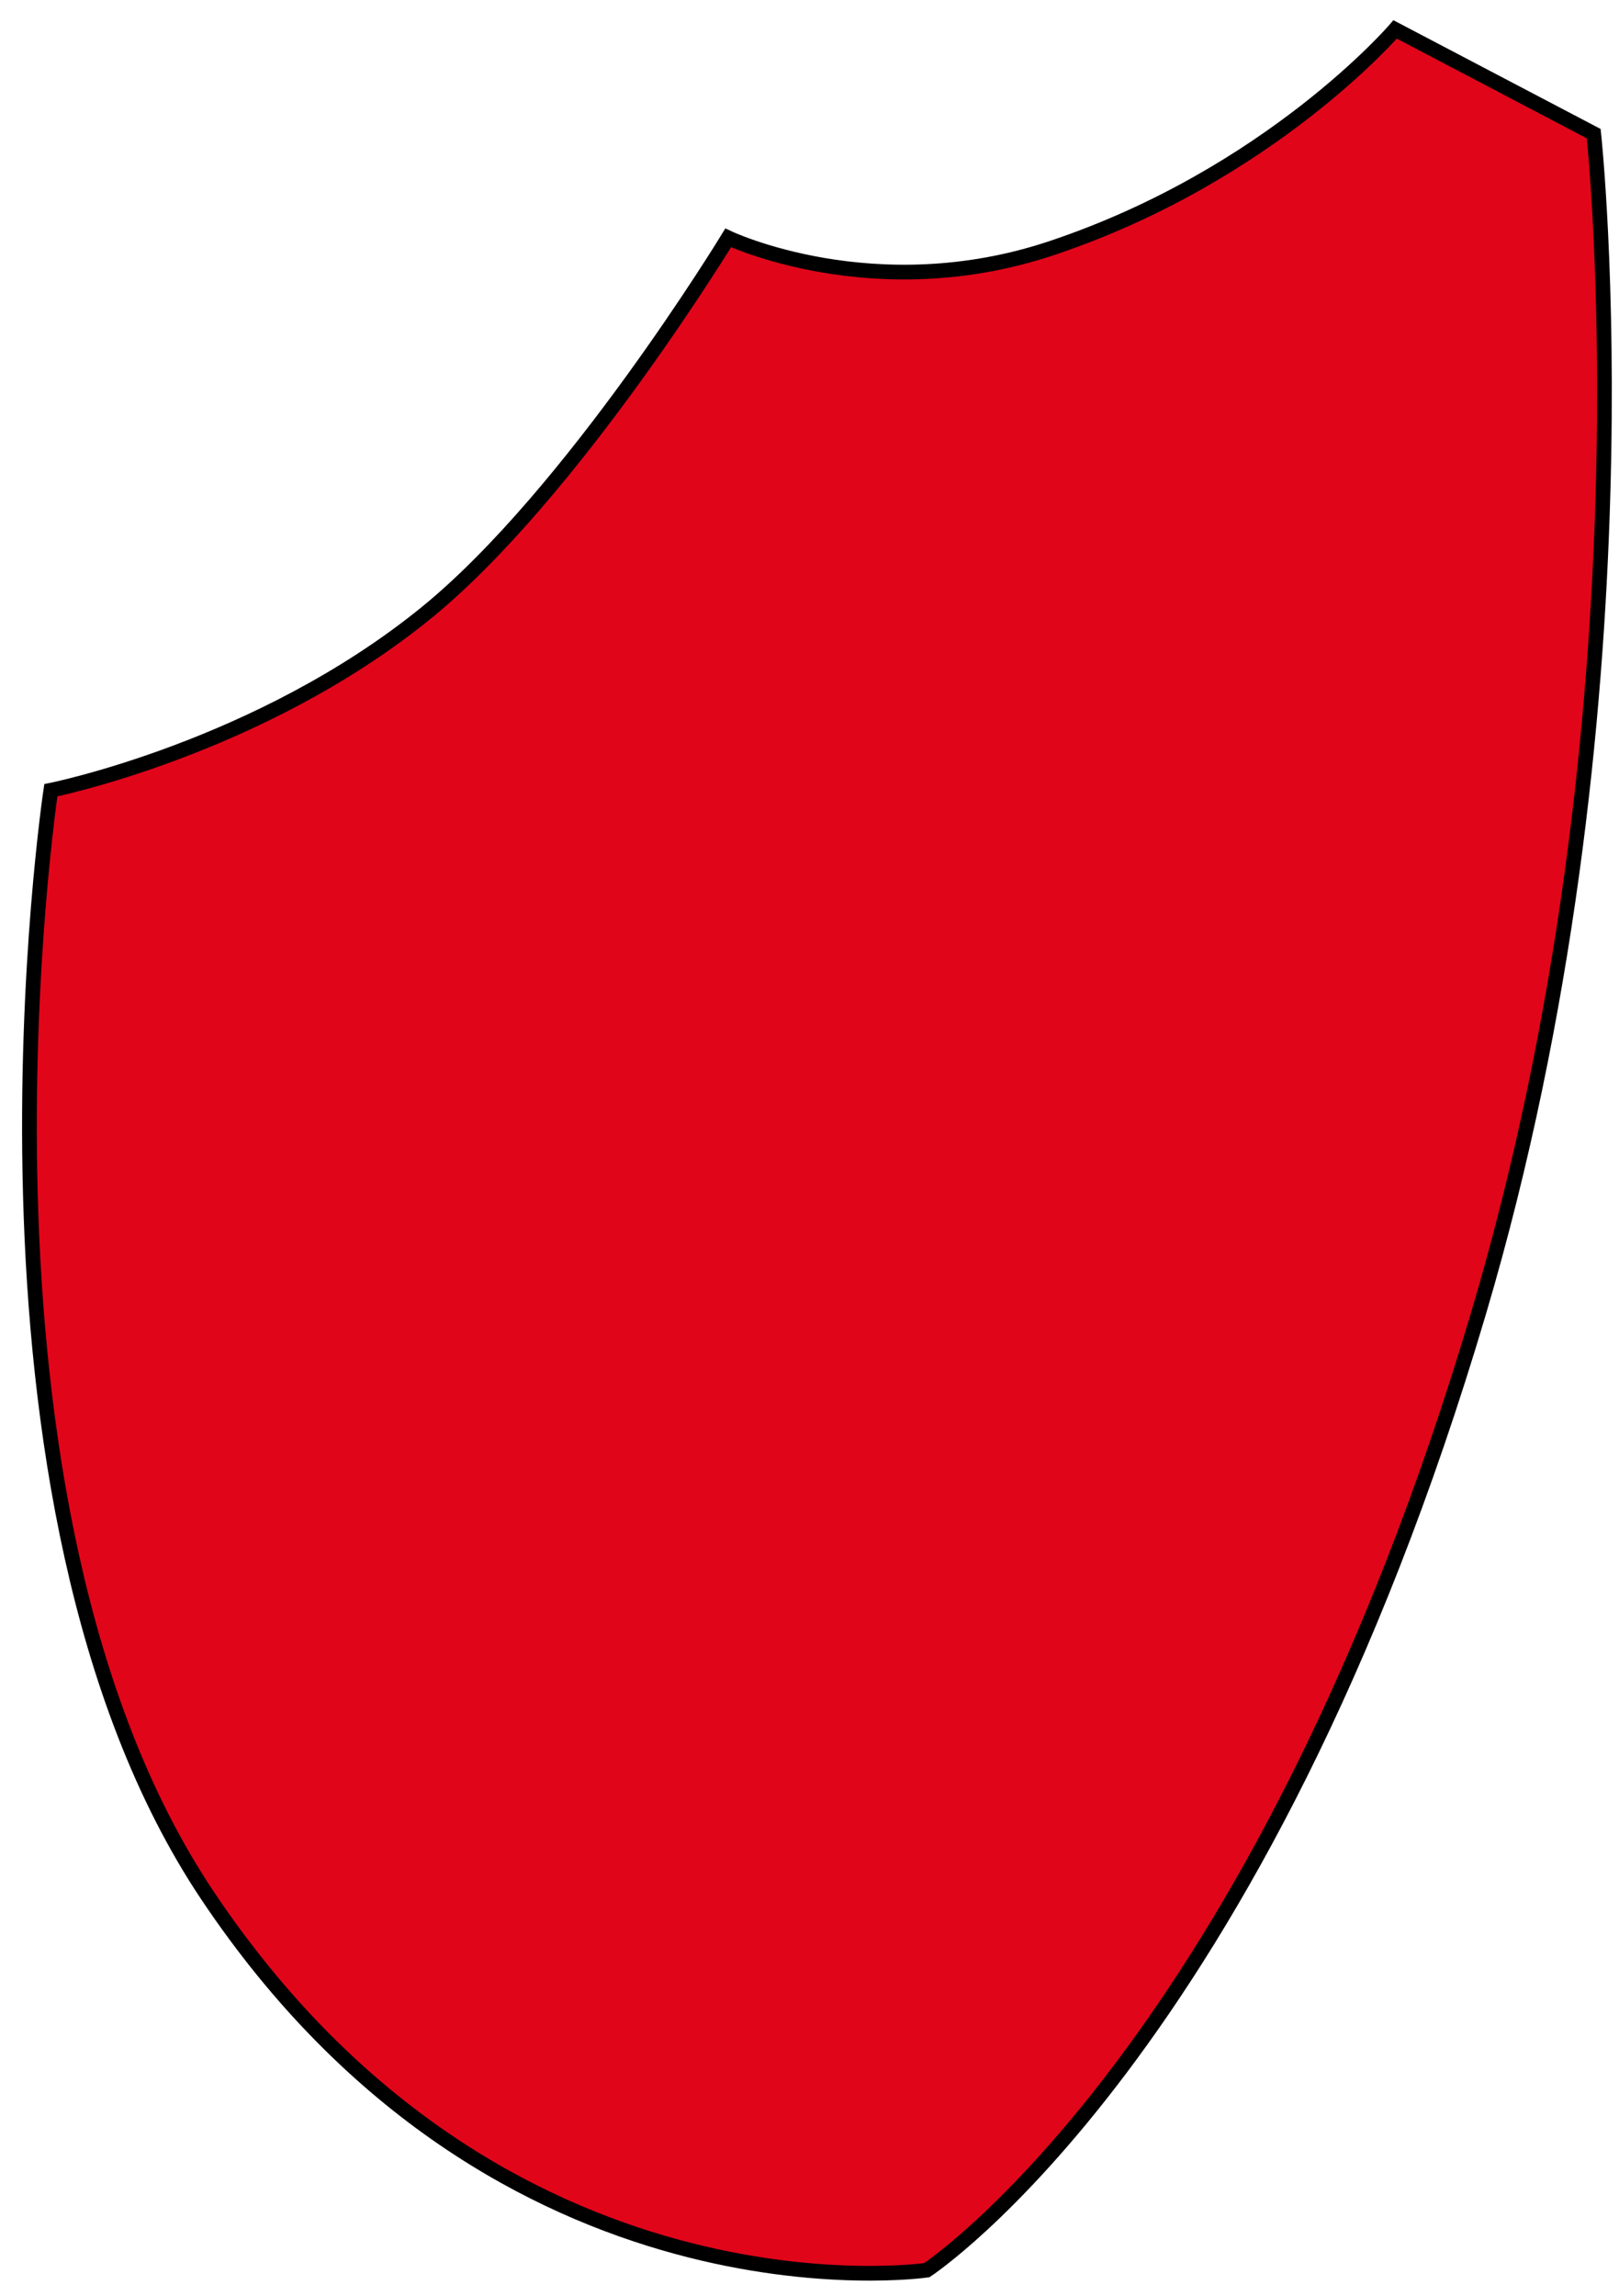
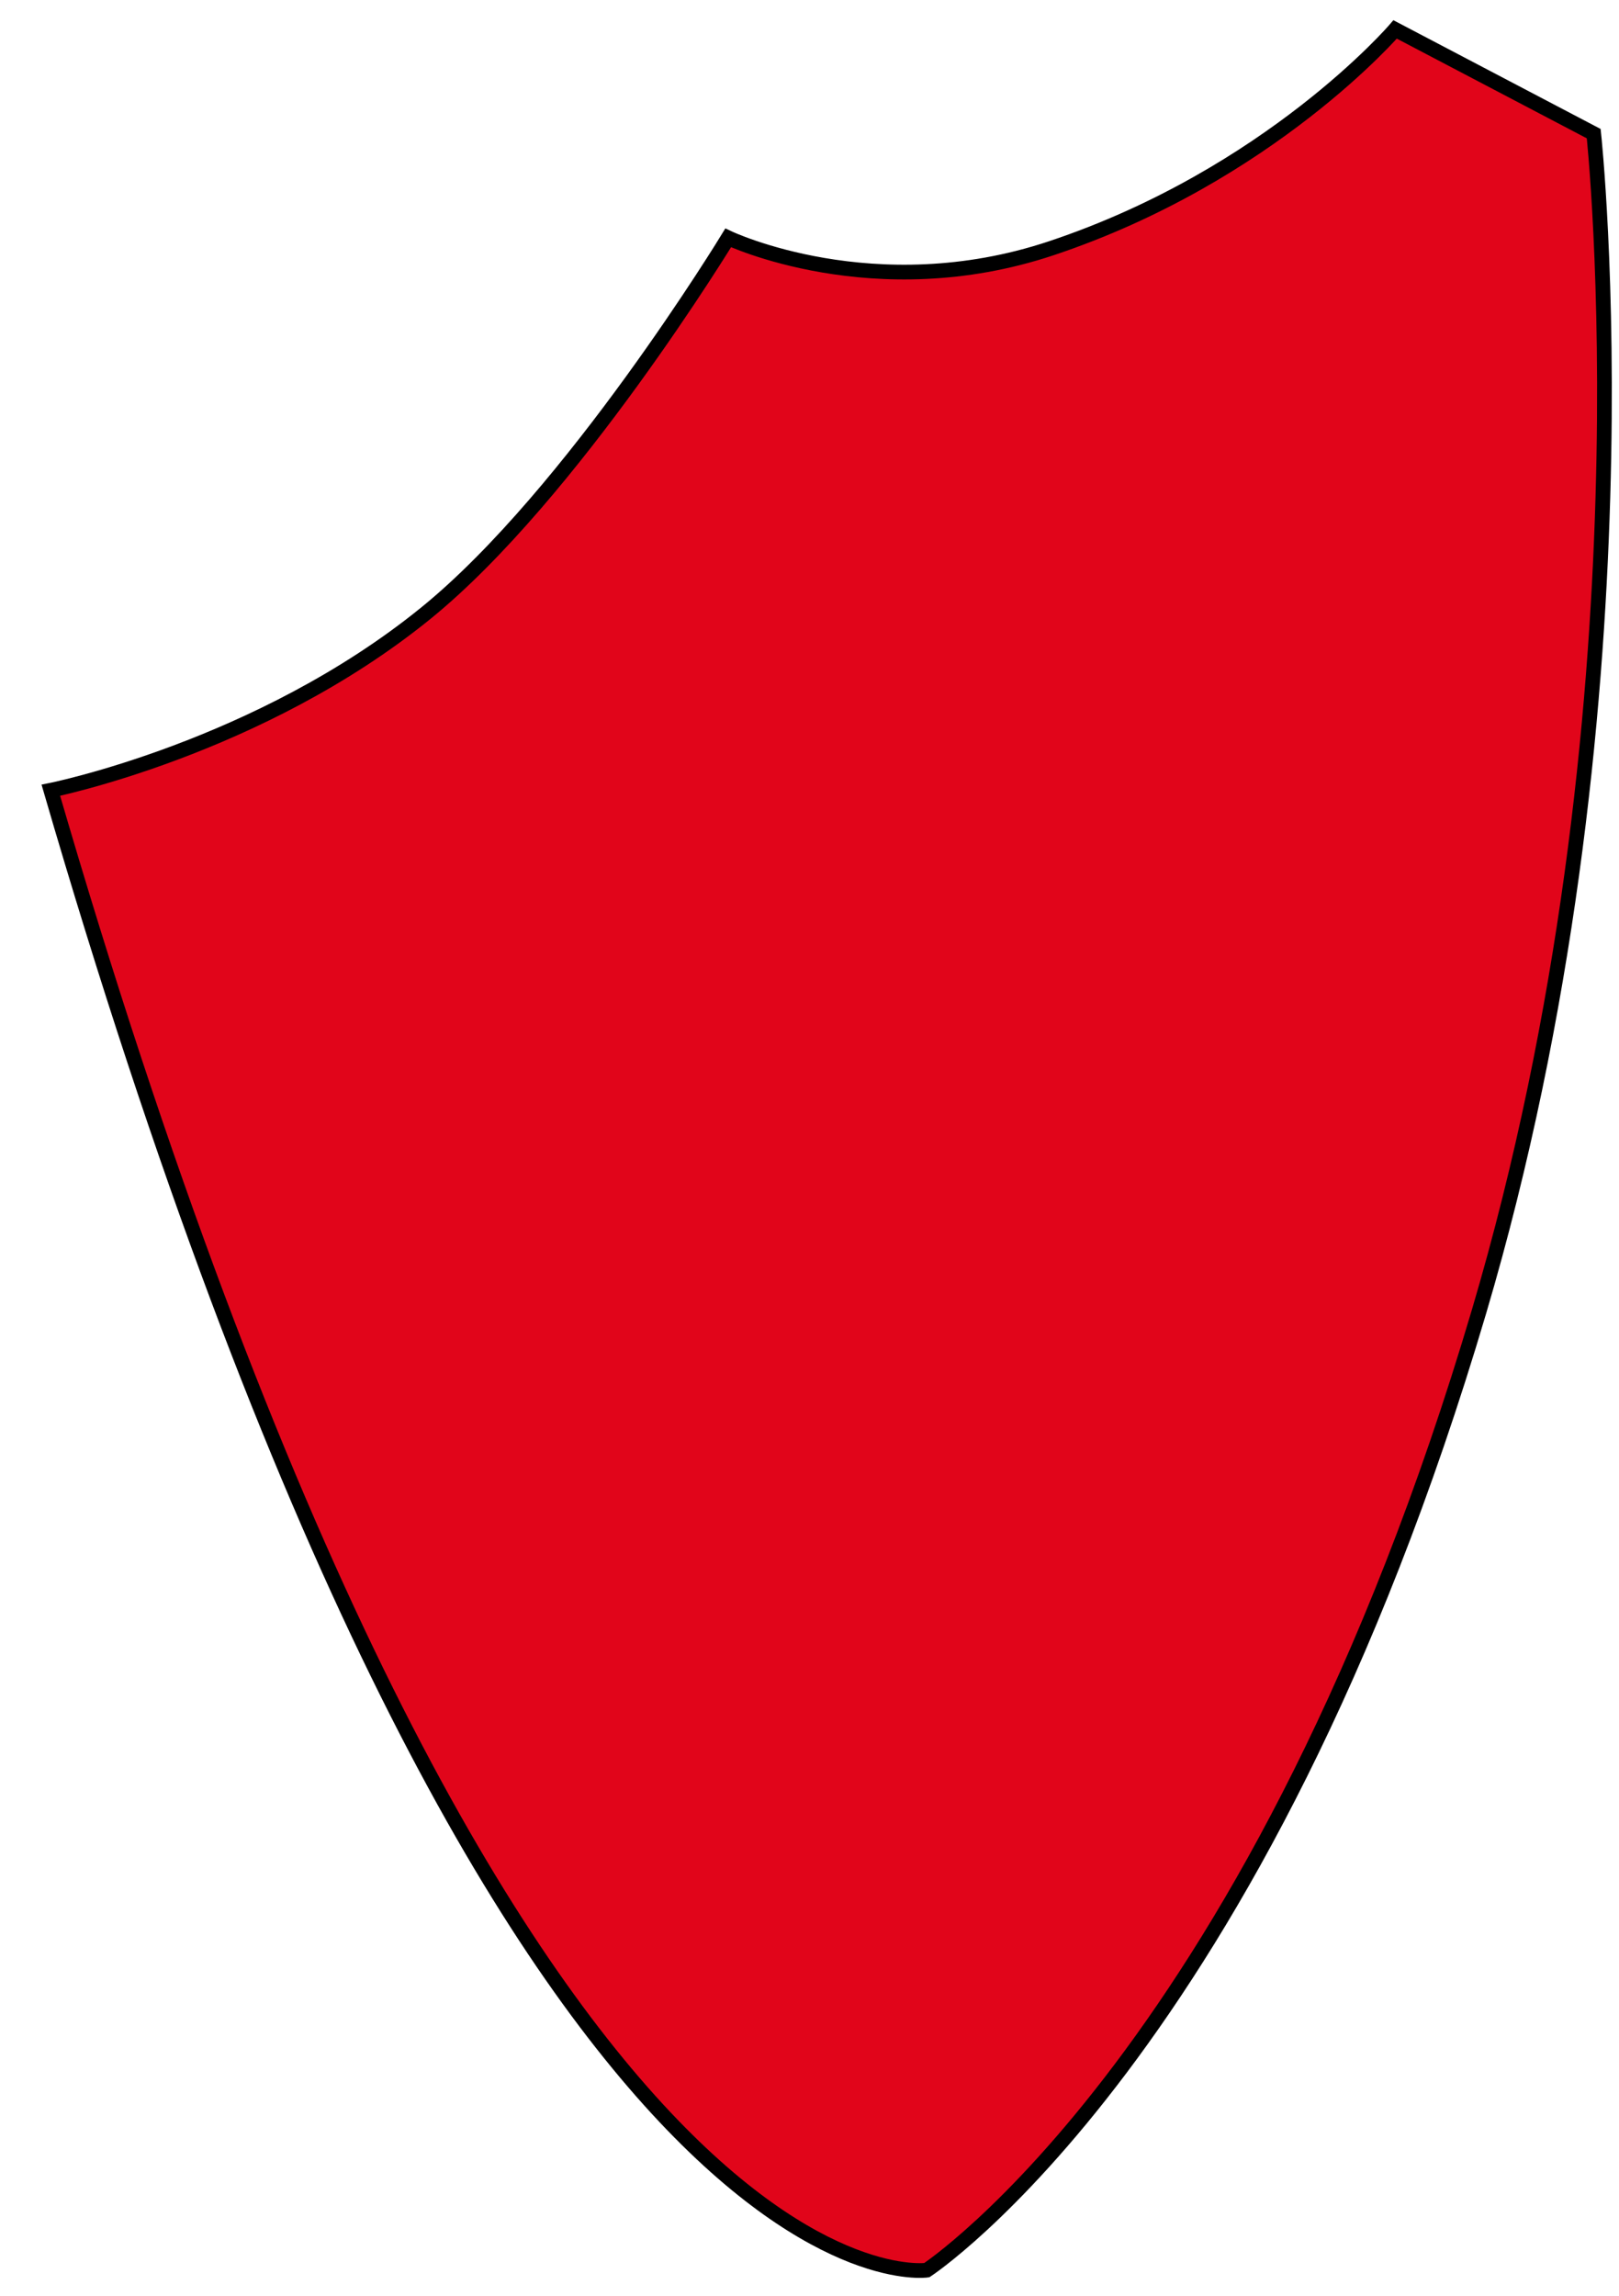
<svg xmlns="http://www.w3.org/2000/svg" fill="none" height="100%" overflow="visible" preserveAspectRatio="none" style="display: block;" viewBox="0 0 55 78" width="100%">
-   <path d="M14.471 20.825C8.805 25.427 1.727 26.843 1.727 26.843C1.727 26.843 -1.897 50.994 7.037 64.368C16.969 79.237 31.484 77.113 31.484 77.113C31.484 77.113 42.812 69.679 50.247 44.544C56.269 24.181 54.141 4.54 54.141 4.54L47.395 1C47.395 1 43.144 5.956 35.71 8.434C29.692 10.44 24.738 8.08 24.738 8.08C24.738 8.08 19.432 16.796 14.471 20.825Z" fill="#E1051A" id="Vector 62" stroke="black" stroke-width="0.5" />
+   <path d="M14.471 20.825C8.805 25.427 1.727 26.843 1.727 26.843C16.969 79.237 31.484 77.113 31.484 77.113C31.484 77.113 42.812 69.679 50.247 44.544C56.269 24.181 54.141 4.54 54.141 4.54L47.395 1C47.395 1 43.144 5.956 35.71 8.434C29.692 10.44 24.738 8.08 24.738 8.08C24.738 8.08 19.432 16.796 14.471 20.825Z" fill="#E1051A" id="Vector 62" stroke="black" stroke-width="0.5" />
</svg>